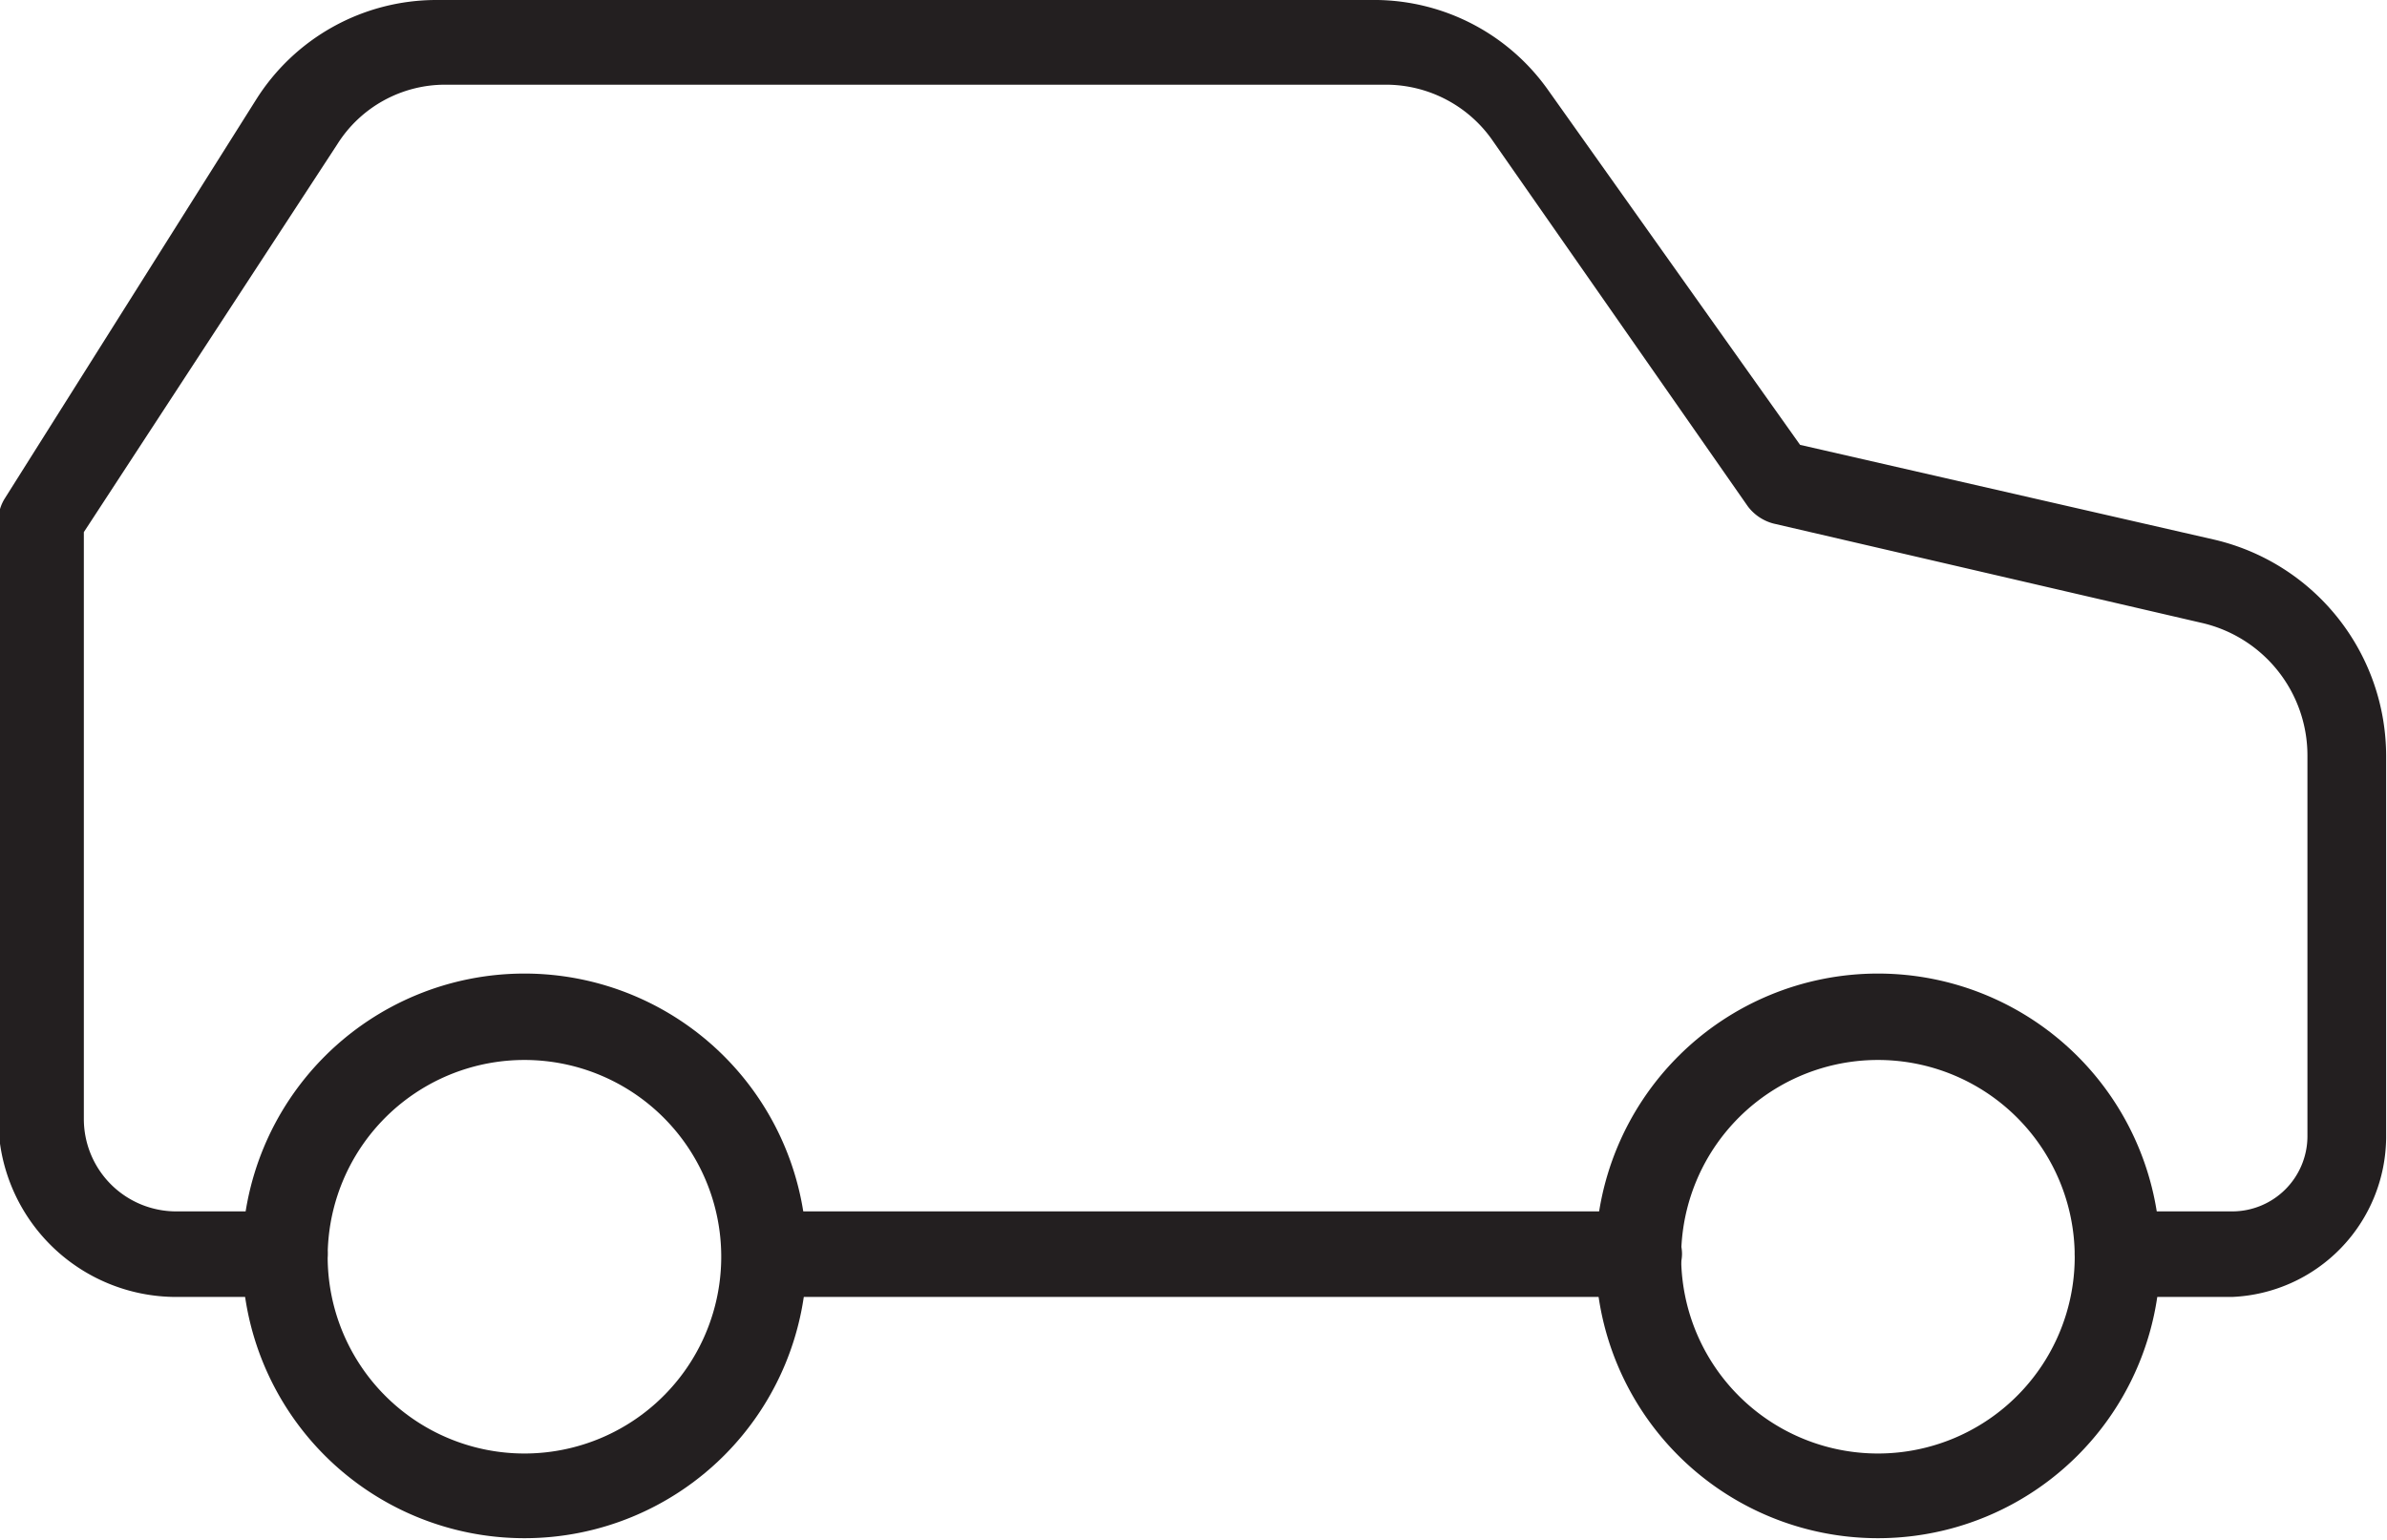
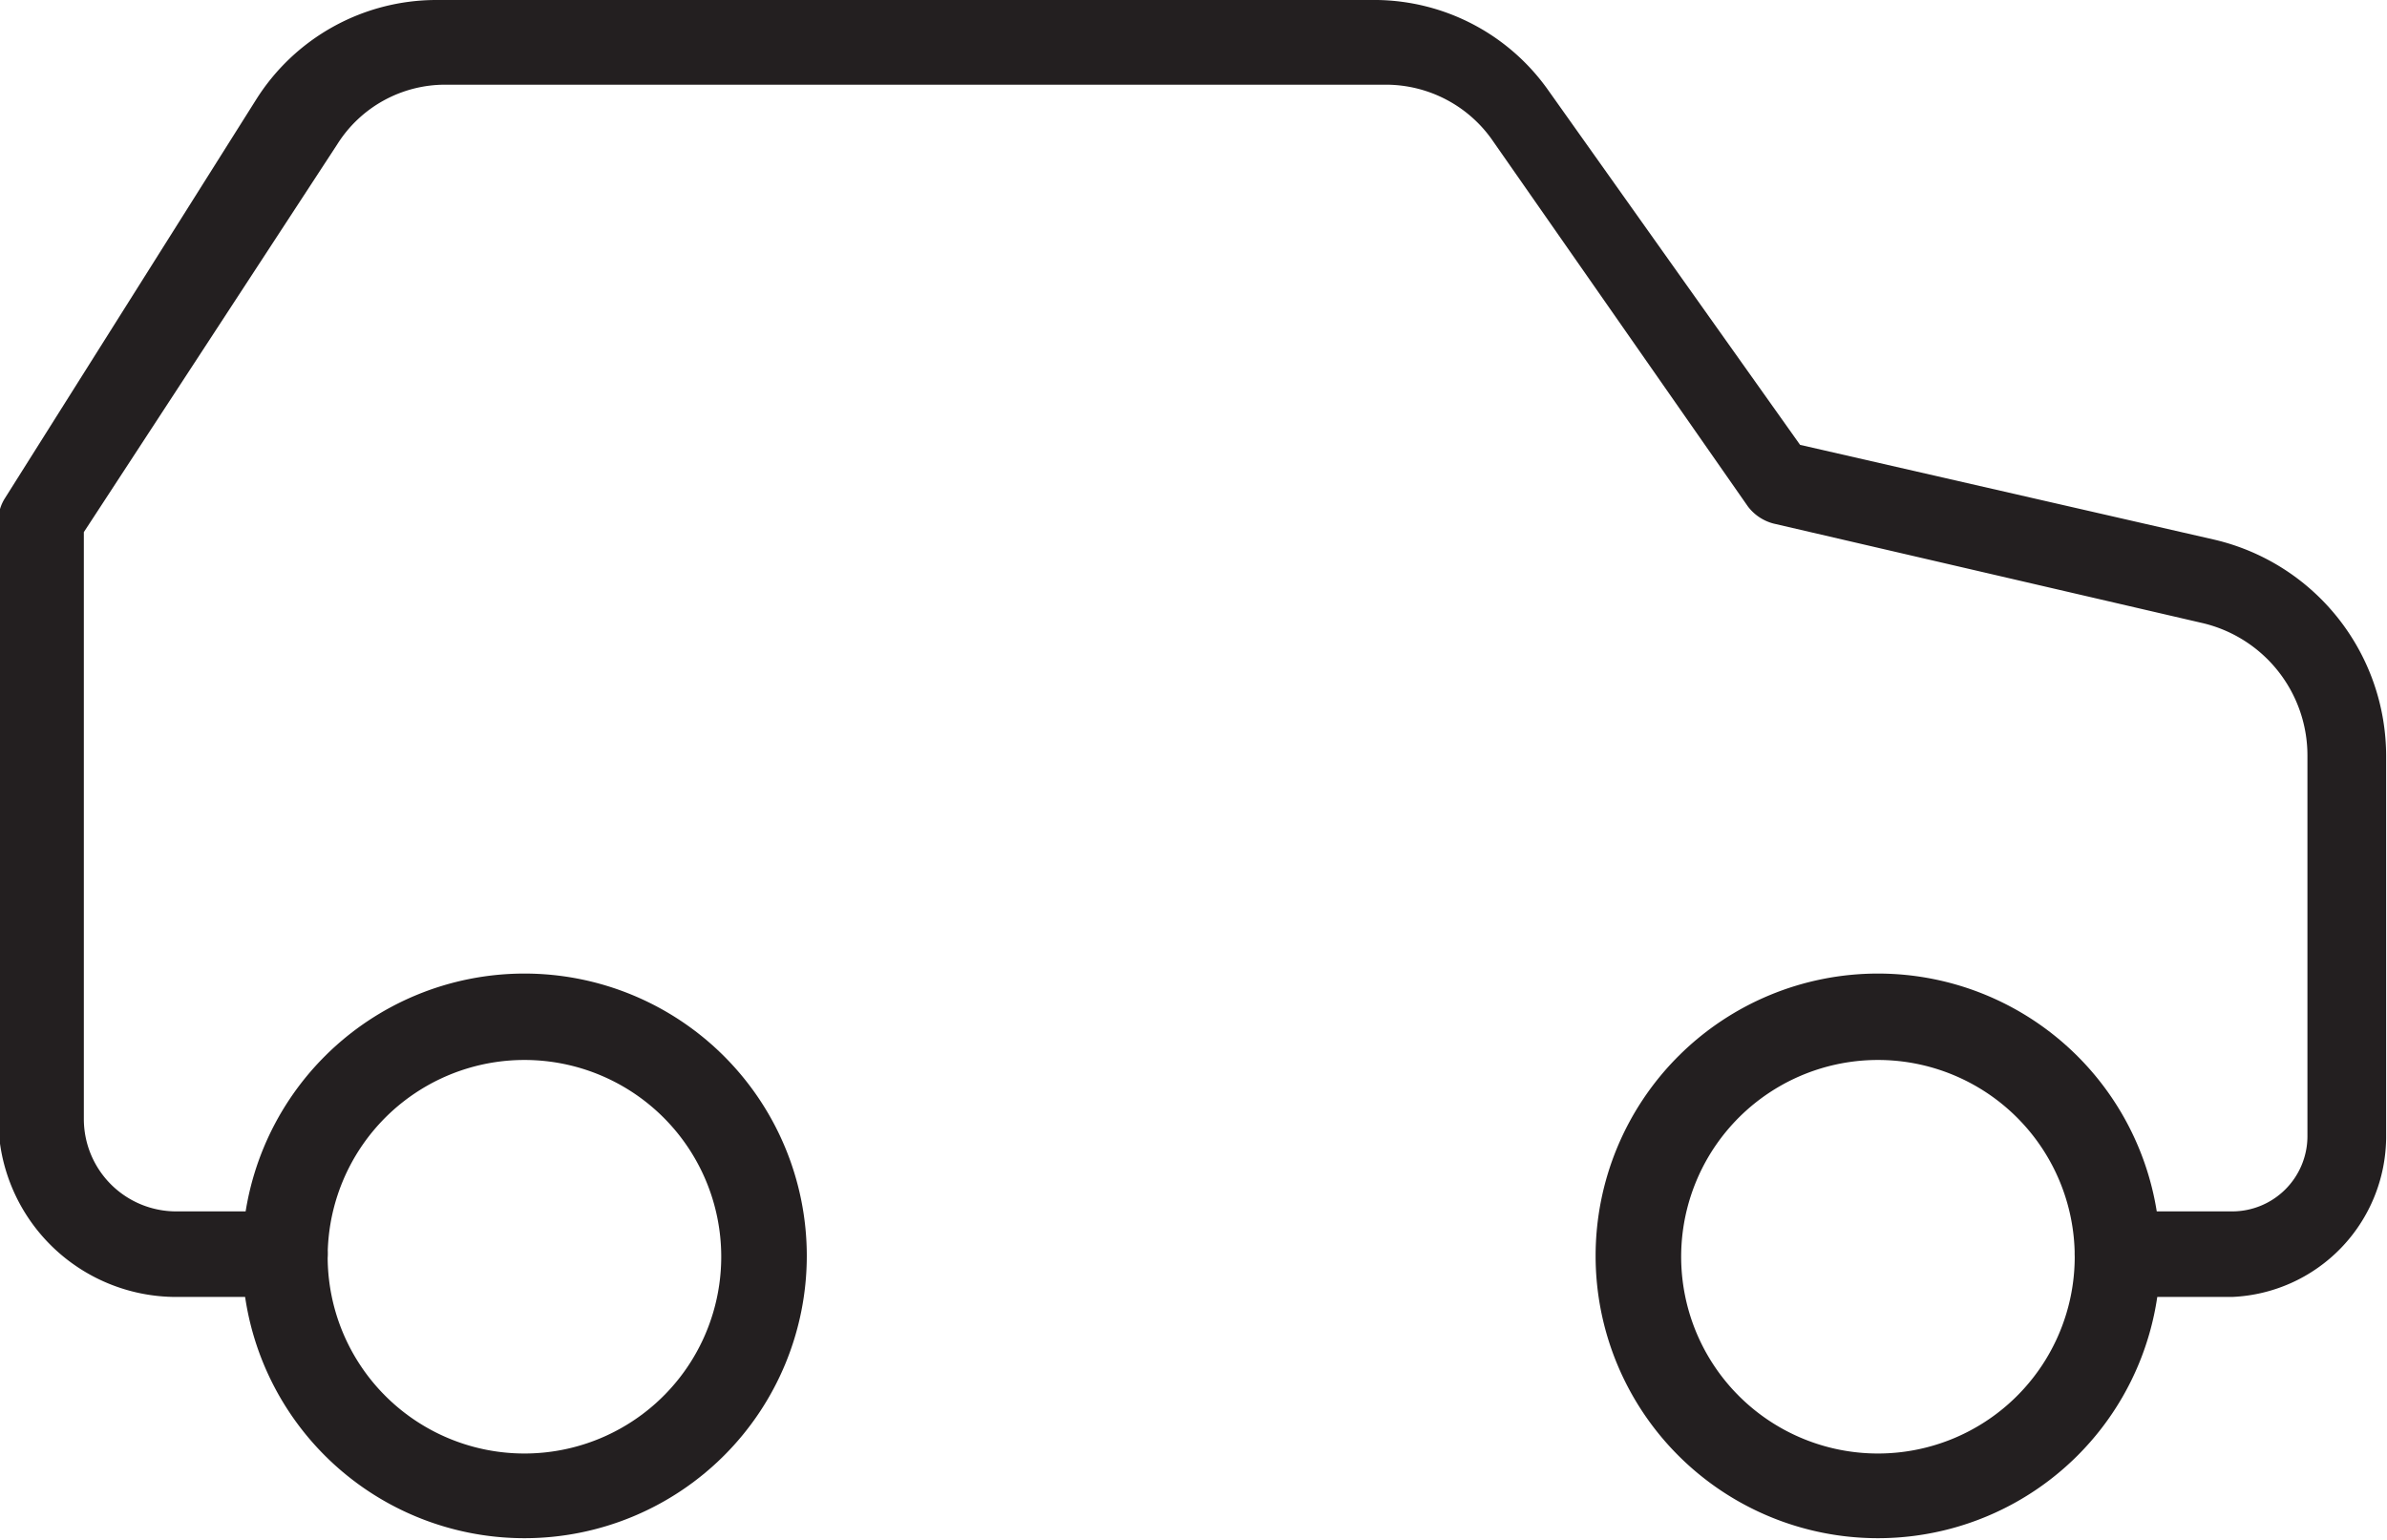
<svg xmlns="http://www.w3.org/2000/svg" data-name="Layer 1" height="18.0" preserveAspectRatio="xMidYMid meet" version="1.0" viewBox="6.5 11.4 27.9 18.0" width="27.9" zoomAndPan="magnify">
  <g id="change1_1">
-     <path d="M25.66,26.56H15.5a.51.51,0,0,1-.5-.5.5.5,0,0,1,.5-.5H25.66a.5.5,0,0,1,.5.5A.51.51,0,0,1,25.66,26.56Z" fill="#231f20" />
-   </g>
+     </g>
  <g id="change1_2">
    <path d="M32.59,26.56H31.25a.5.5,0,0,1-.5-.5.5.5,0,0,1,.5-.5h1.34a.88.88,0,0,0,.88-.87V20.23a1.59,1.59,0,0,0-1.24-1.55l-5-1.16a.55.55,0,0,1-.3-.2l-3-4.3a1.52,1.52,0,0,0-1.22-.63h-11a1.49,1.49,0,0,0-1.27.7L7.48,17.62v6.86a1.08,1.08,0,0,0,1.08,1.08H9.83a.5.5,0,0,1,.5.5.5.5,0,0,1-.5.5H8.56a2.08,2.08,0,0,1-2.08-2.08v-7a.5.5,0,0,1,.08-.26l2.93-4.65a2.49,2.49,0,0,1,2.11-1.17h11a2.49,2.49,0,0,1,2,1.06l2.94,4.14,4.85,1.11a2.6,2.6,0,0,1,2,2.53v4.46A1.88,1.88,0,0,1,32.59,26.56Z" fill="#231f20" />
  </g>
  <g id="change1_3">
    <path d="M12.63,29.38a3.3,3.3,0,1,1,3.3-3.3A3.3,3.3,0,0,1,12.63,29.38Zm0-5.59a2.3,2.3,0,1,0,2.3,2.29A2.3,2.3,0,0,0,12.63,23.79Z" fill="#231f20" />
  </g>
  <g id="change1_4">
    <path d="M28.45,29.38a3.3,3.3,0,1,1,3.3-3.3A3.3,3.3,0,0,1,28.45,29.38Zm0-5.59a2.3,2.3,0,1,0,2.3,2.29A2.3,2.3,0,0,0,28.45,23.79Z" fill="#231f20" />
  </g>
</svg>